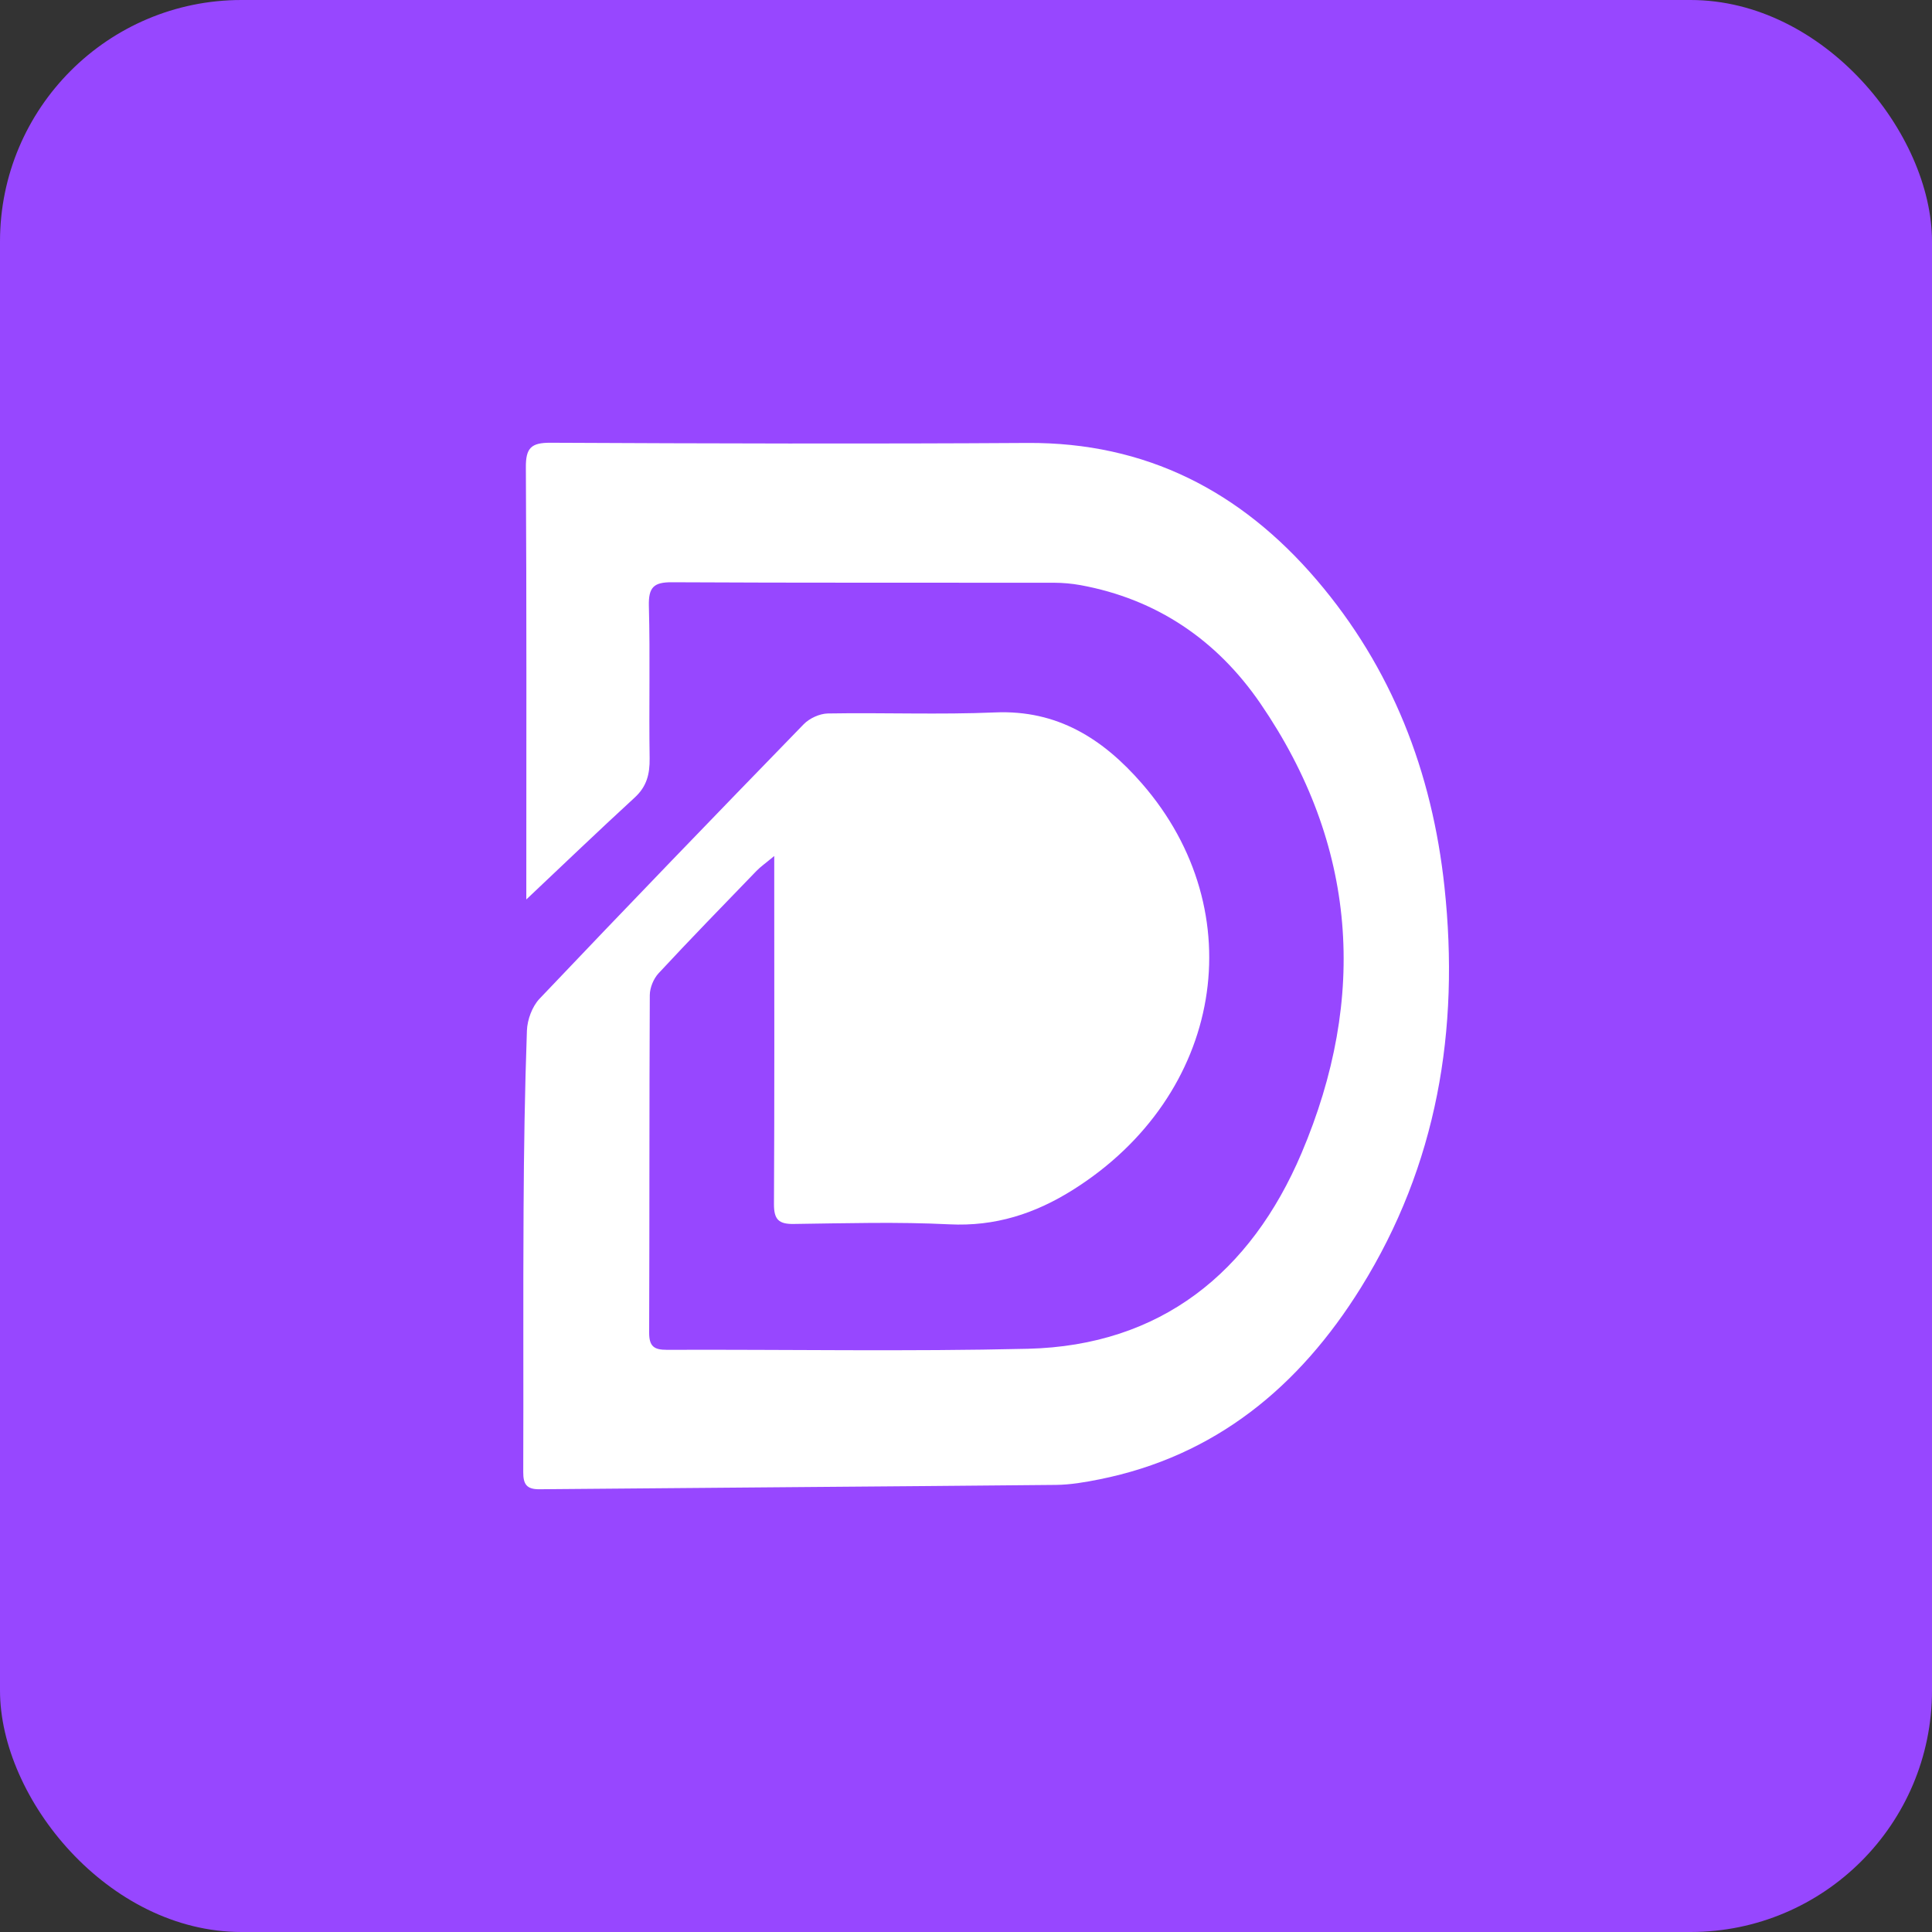
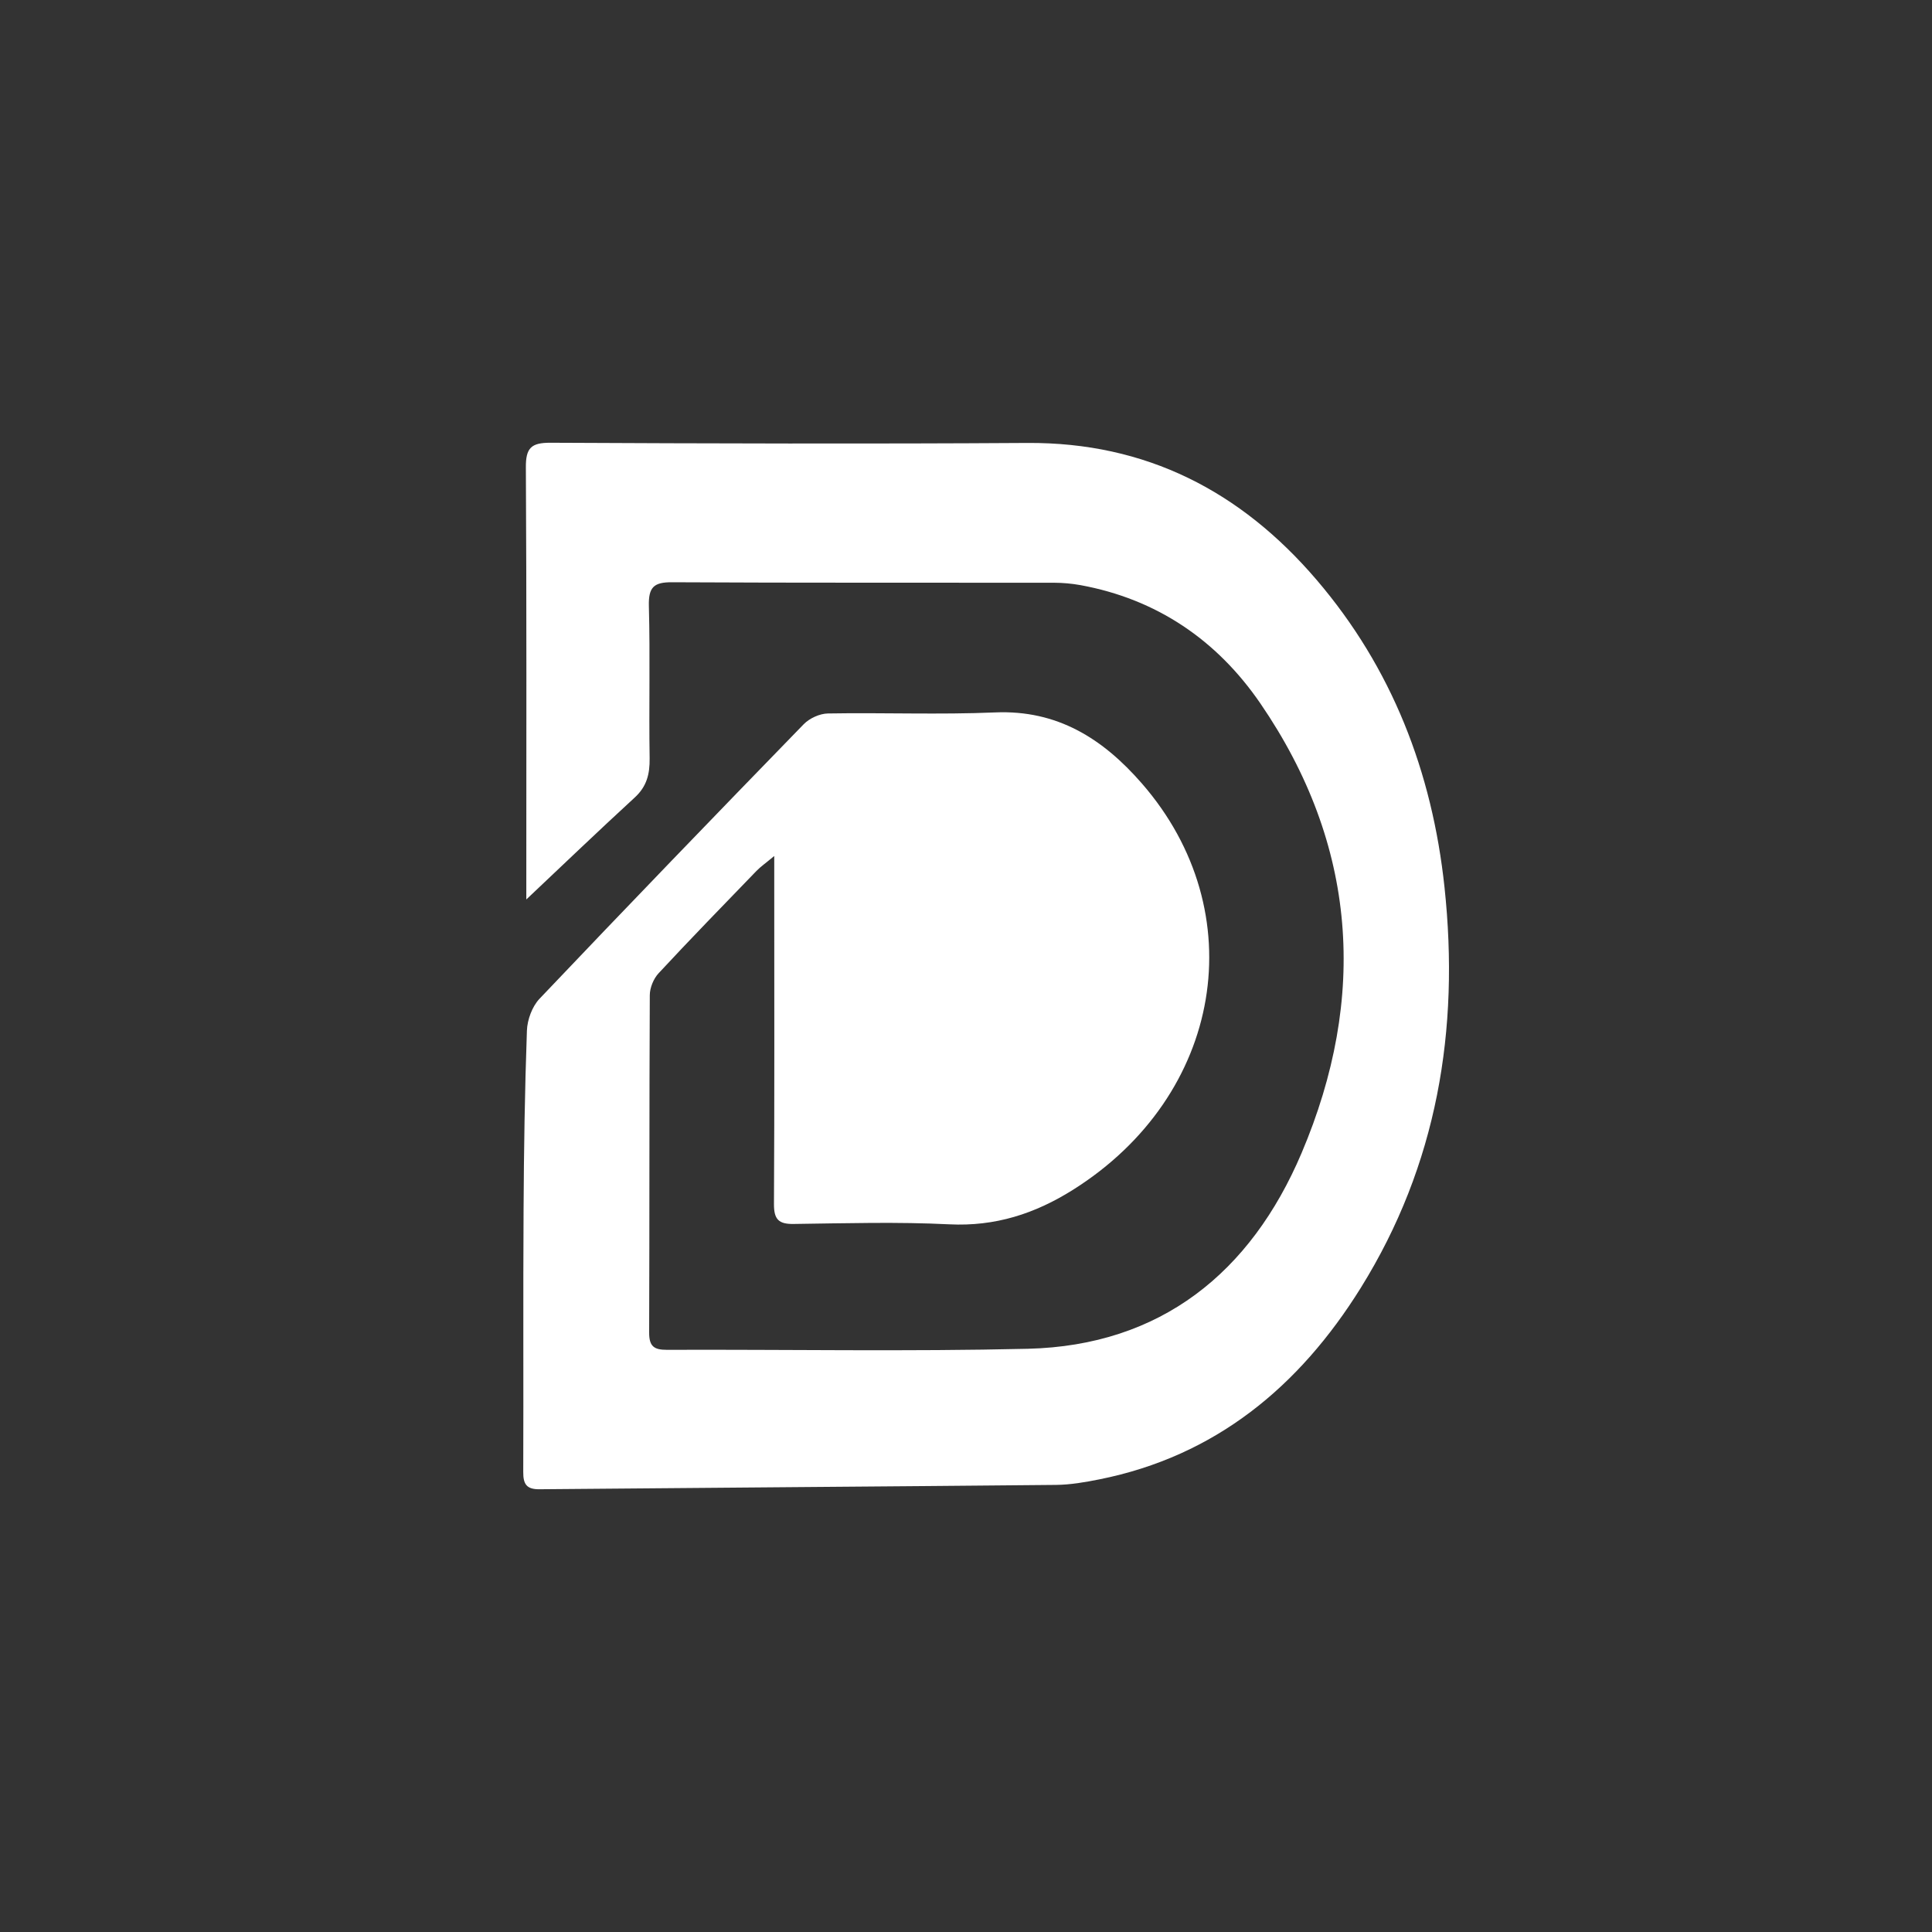
<svg xmlns="http://www.w3.org/2000/svg" width="48" height="48" viewBox="0 0 48 48" fill="none">
  <rect x="0" y="0" width="48" height="48" fill="#333333" stroke="none" />
-   <rect width="48" height="48" rx="6" fill="#9747FF" />
  <path d="M13.076 22.346C13.076 22.294 13.076 22.105 13.076 21.917C13.076 18.483 13.085 15.049 13.065 11.615C13.061 11.128 13.197 10.998 13.676 11C17.627 11.019 21.577 11.03 25.528 11.005C28.466 10.987 30.824 12.199 32.712 14.408C34.582 16.596 35.582 19.177 35.888 22.041C36.268 25.587 35.706 28.945 33.809 31.995C32.278 34.455 30.193 36.179 27.31 36.755C26.957 36.826 26.595 36.888 26.237 36.892C21.959 36.933 17.679 36.961 13.4 37C13.082 37.003 12.998 36.872 13 36.572C13.008 34.4 12.995 32.228 13.008 30.056C13.016 28.573 13.038 27.088 13.091 25.606C13.1 25.336 13.222 25.006 13.404 24.814C15.577 22.526 17.768 20.256 19.967 17.994C20.112 17.845 20.364 17.73 20.569 17.726C21.953 17.702 23.34 17.759 24.723 17.7C26.268 17.634 27.4 18.351 28.369 19.464C31.152 22.658 30.386 27.215 26.66 29.559C25.71 30.157 24.723 30.474 23.586 30.418C22.299 30.354 21.005 30.392 19.715 30.409C19.346 30.414 19.227 30.296 19.229 29.914C19.243 27.294 19.236 24.675 19.236 22.056C19.236 21.839 19.236 21.622 19.236 21.267C19.018 21.449 18.895 21.533 18.793 21.639C17.978 22.482 17.16 23.322 16.362 24.181C16.237 24.316 16.145 24.54 16.144 24.723C16.13 27.518 16.138 30.312 16.128 33.107C16.127 33.447 16.246 33.537 16.567 33.536C19.557 33.525 22.549 33.581 25.538 33.51C28.836 33.43 31.075 31.618 32.336 28.65C33.98 24.78 33.722 20.991 31.314 17.477C30.234 15.901 28.736 14.883 26.842 14.537C26.626 14.498 26.405 14.479 26.186 14.478C23.023 14.474 19.859 14.483 16.695 14.466C16.243 14.463 16.109 14.589 16.121 15.057C16.155 16.317 16.12 17.58 16.14 18.841C16.145 19.233 16.068 19.54 15.771 19.813C14.85 20.659 13.947 21.525 13.076 22.347L13.076 22.346Z" fill="white" />
</svg>